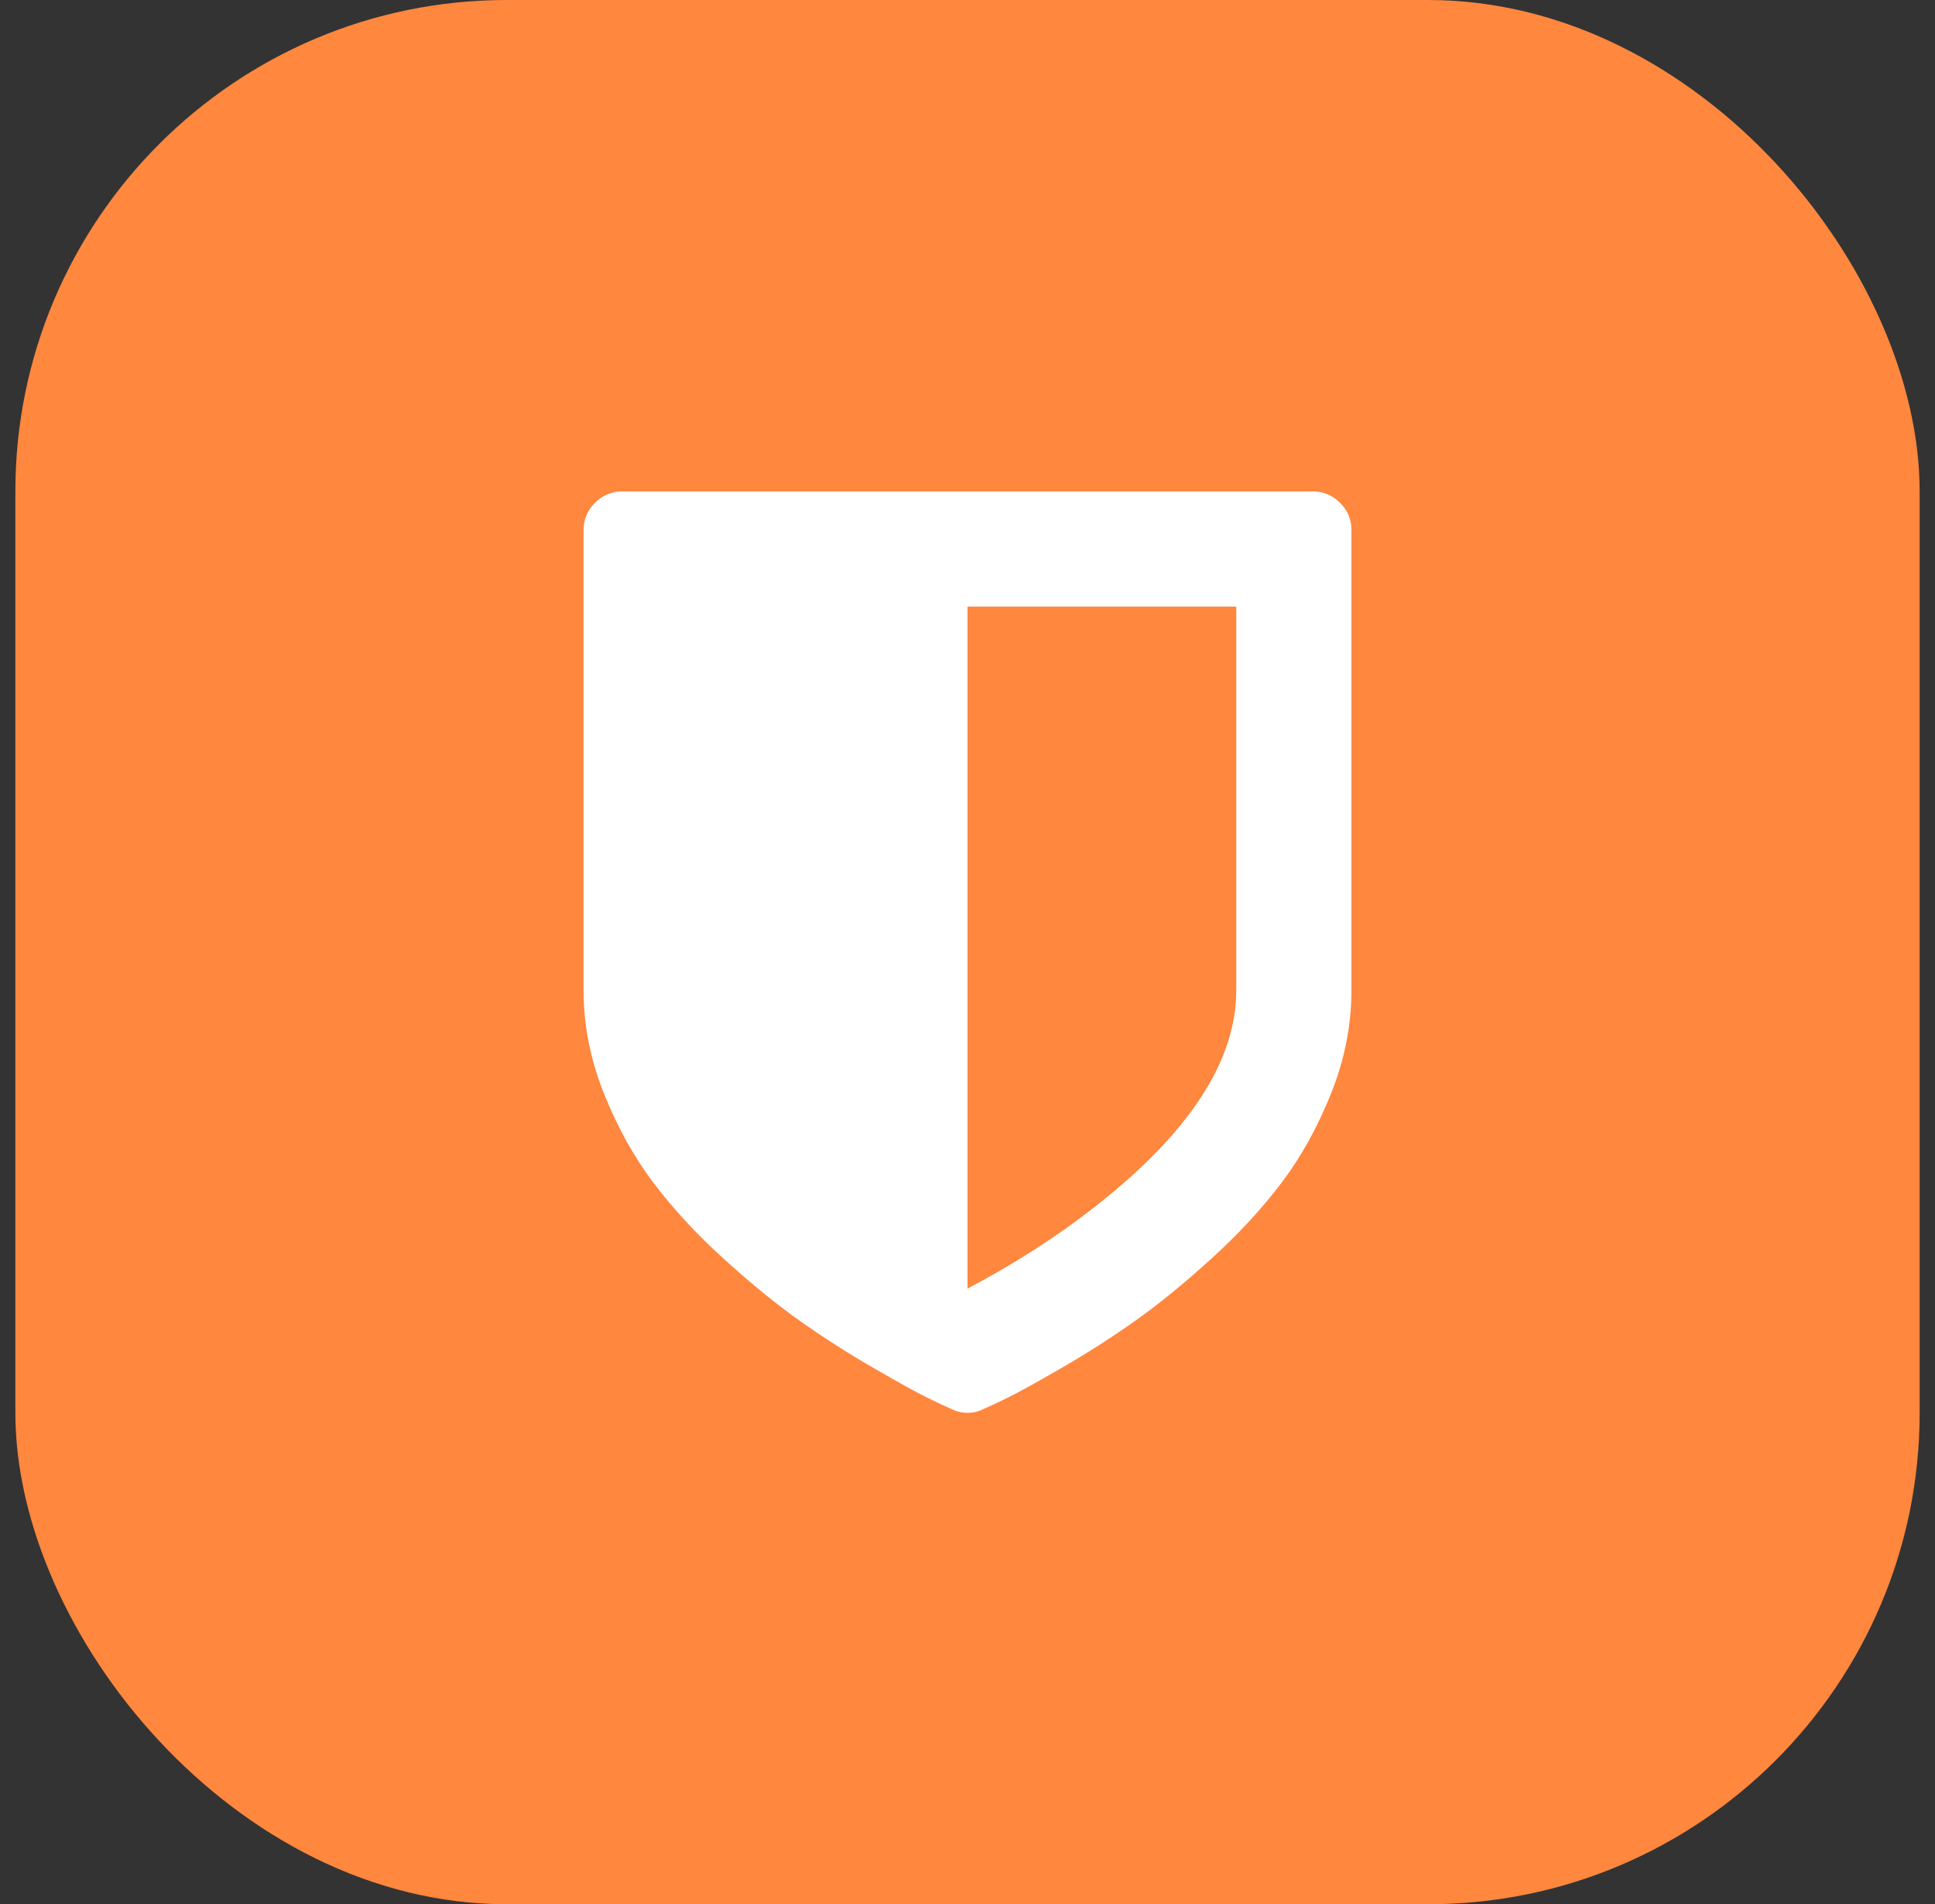
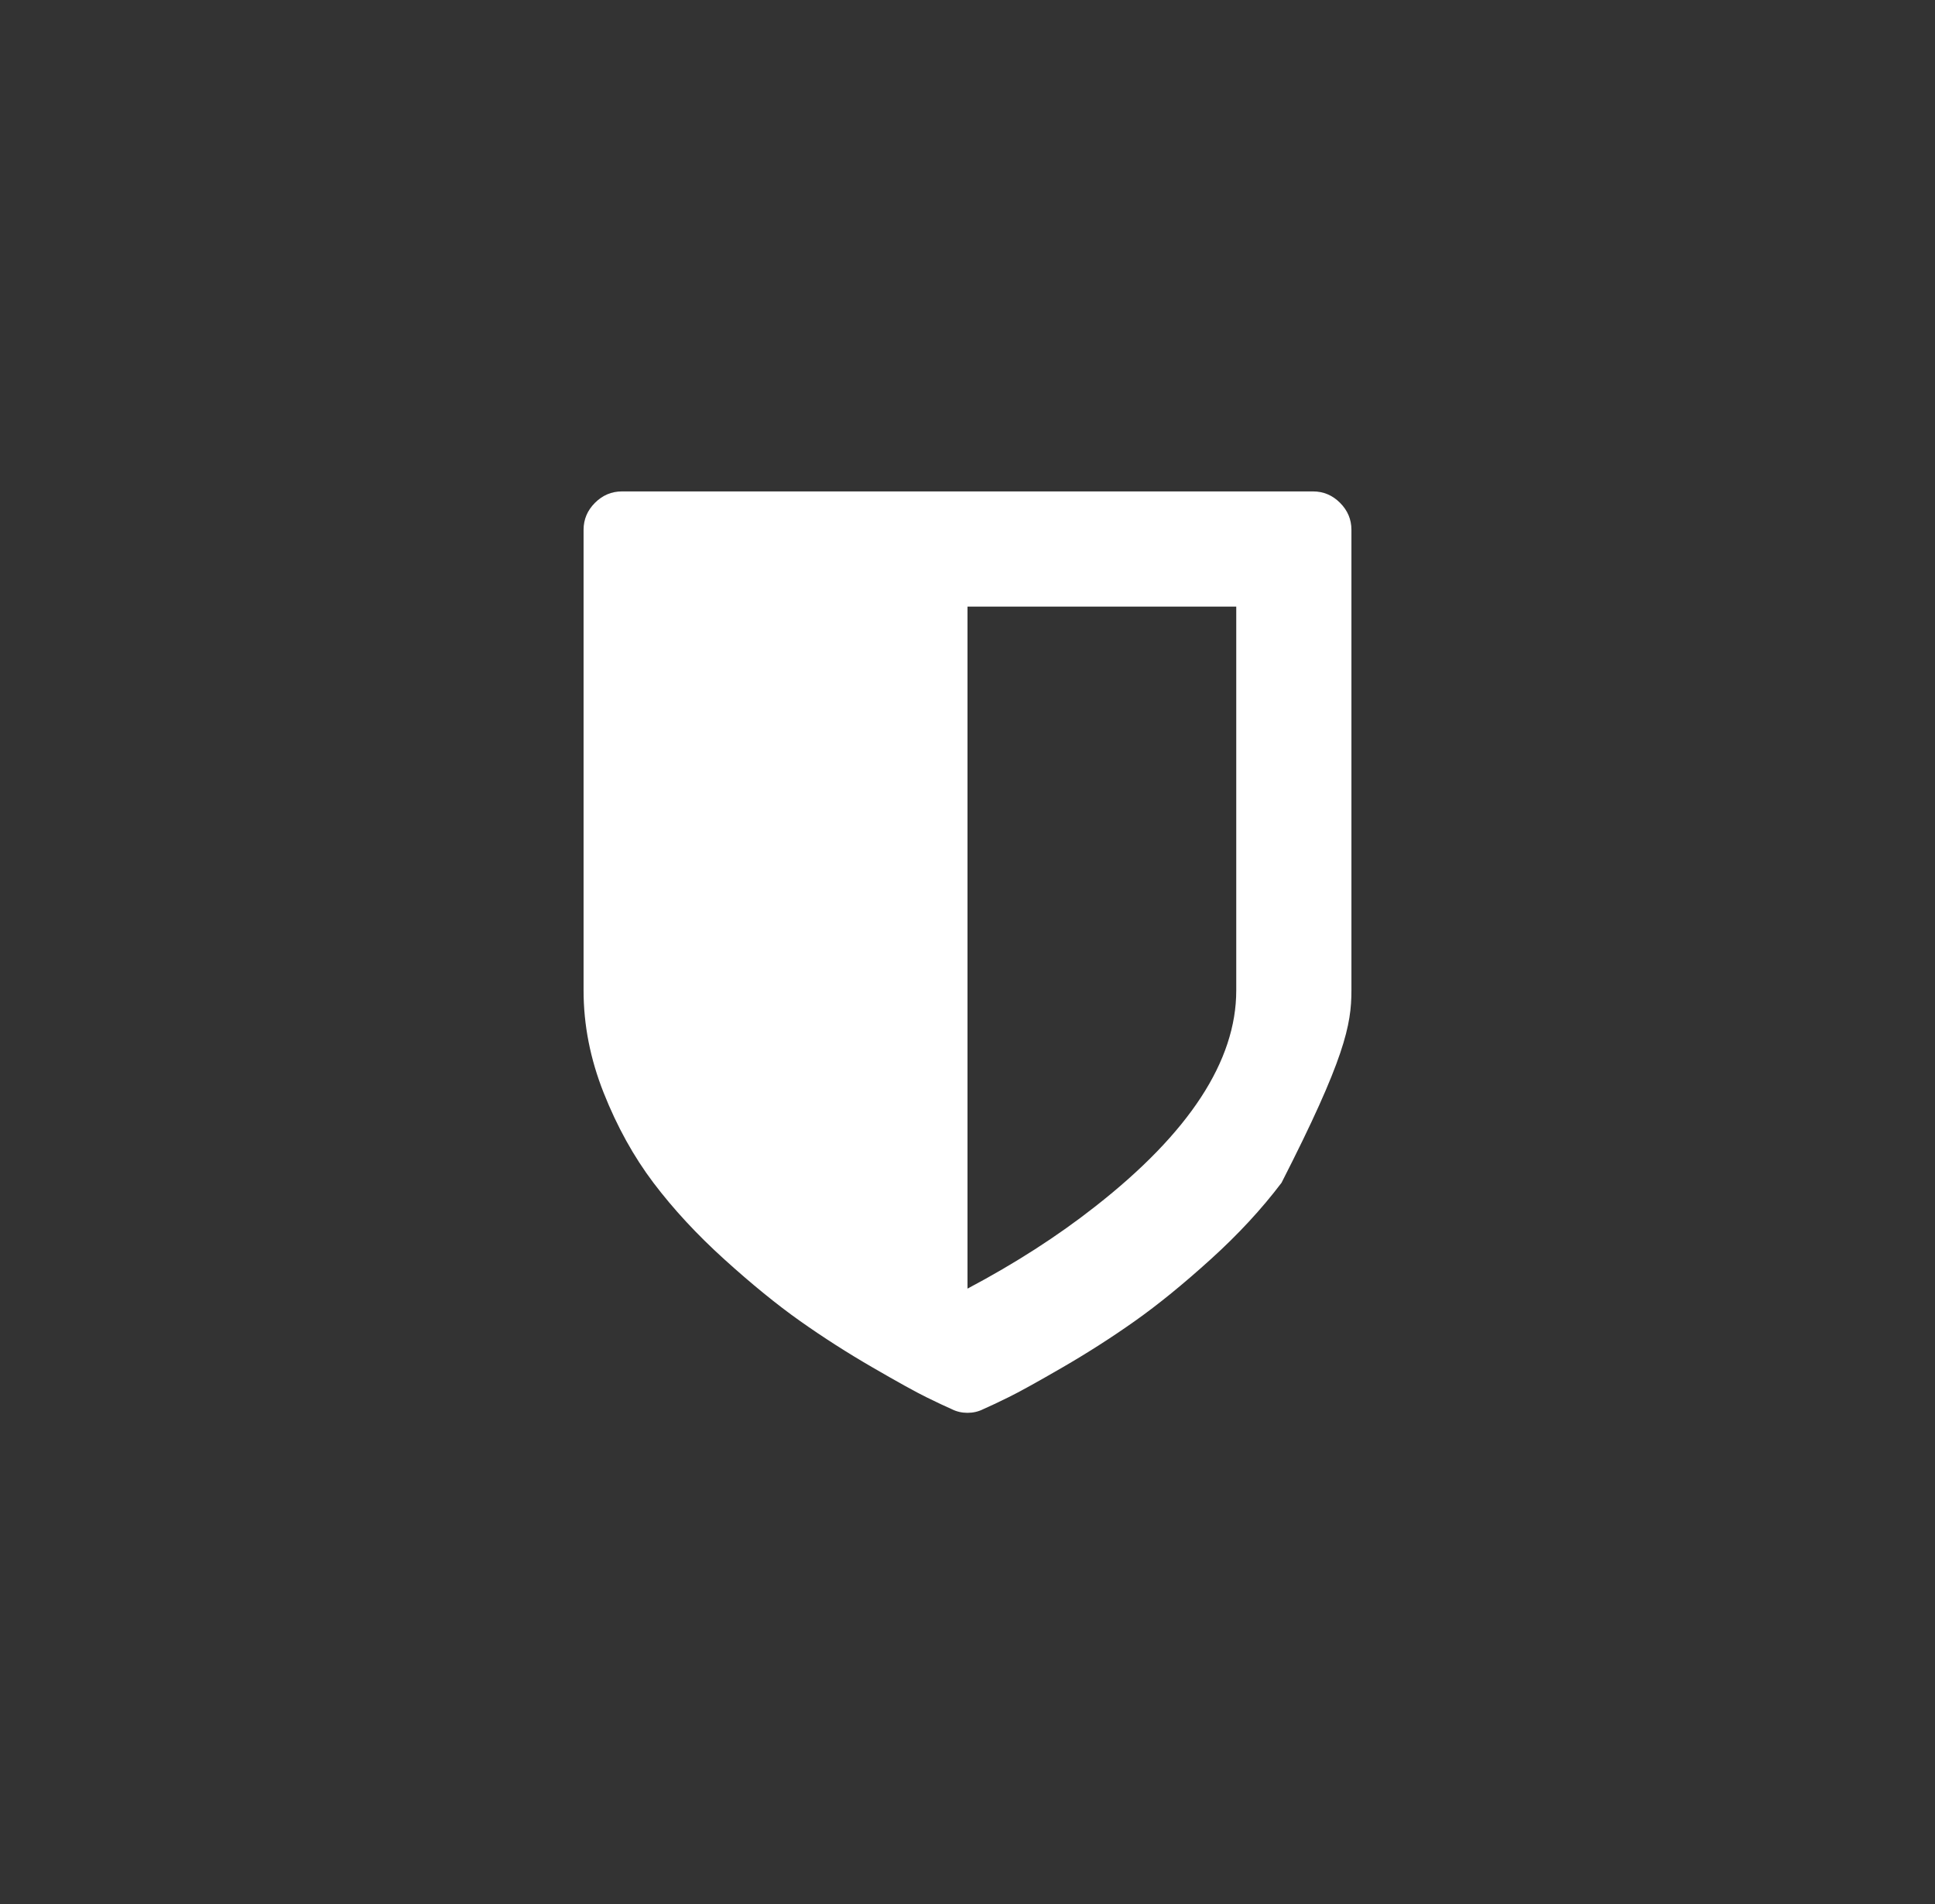
<svg xmlns="http://www.w3.org/2000/svg" width="63" height="62" viewBox="0 0 63 62" fill="none">
  <rect x="0" y="0" width="63" height="62" fill="#333333" stroke="none" />
-   <rect x="0.5" width="62" height="62" rx="16" fill="#FF873E" />
-   <path d="M43.629 16.371C43.382 16.124 43.088 16 42.75 16H20.25C19.912 16 19.619 16.124 19.371 16.371C19.124 16.618 19 16.911 19 17.25V32.25C19 33.37 19.218 34.48 19.654 35.58C20.09 36.68 20.631 37.657 21.275 38.51C21.92 39.363 22.688 40.193 23.58 41C24.472 41.808 25.295 42.478 26.05 43.012C26.806 43.546 27.593 44.05 28.414 44.525C29.234 45 29.817 45.323 30.162 45.492C30.507 45.661 30.783 45.792 30.992 45.883C31.148 45.961 31.317 46 31.5 46C31.682 46 31.851 45.961 32.008 45.883C32.216 45.792 32.493 45.661 32.837 45.492C33.182 45.323 33.765 45 34.586 44.525C35.406 44.05 36.194 43.546 36.949 43.012C37.704 42.478 38.527 41.808 39.419 41C40.311 40.193 41.079 39.363 41.724 38.51C42.368 37.657 42.909 36.68 43.346 35.58C43.782 34.48 44 33.37 44 32.25V17.25C44 16.911 43.876 16.618 43.629 16.371ZM40.25 32.25C40.25 34.541 38.72 36.885 35.66 39.281C34.436 40.244 33.049 41.136 31.5 41.956V19.75H40.25V32.25Z" fill="white" />
+   <path d="M43.629 16.371C43.382 16.124 43.088 16 42.75 16H20.25C19.912 16 19.619 16.124 19.371 16.371C19.124 16.618 19 16.911 19 17.25V32.25C19 33.37 19.218 34.48 19.654 35.58C20.09 36.68 20.631 37.657 21.275 38.51C21.92 39.363 22.688 40.193 23.58 41C24.472 41.808 25.295 42.478 26.05 43.012C26.806 43.546 27.593 44.05 28.414 44.525C29.234 45 29.817 45.323 30.162 45.492C30.507 45.661 30.783 45.792 30.992 45.883C31.148 45.961 31.317 46 31.5 46C31.682 46 31.851 45.961 32.008 45.883C32.216 45.792 32.493 45.661 32.837 45.492C33.182 45.323 33.765 45 34.586 44.525C35.406 44.05 36.194 43.546 36.949 43.012C37.704 42.478 38.527 41.808 39.419 41C40.311 40.193 41.079 39.363 41.724 38.51C43.782 34.48 44 33.37 44 32.25V17.25C44 16.911 43.876 16.618 43.629 16.371ZM40.25 32.25C40.25 34.541 38.72 36.885 35.66 39.281C34.436 40.244 33.049 41.136 31.5 41.956V19.75H40.25V32.25Z" fill="white" />
</svg>